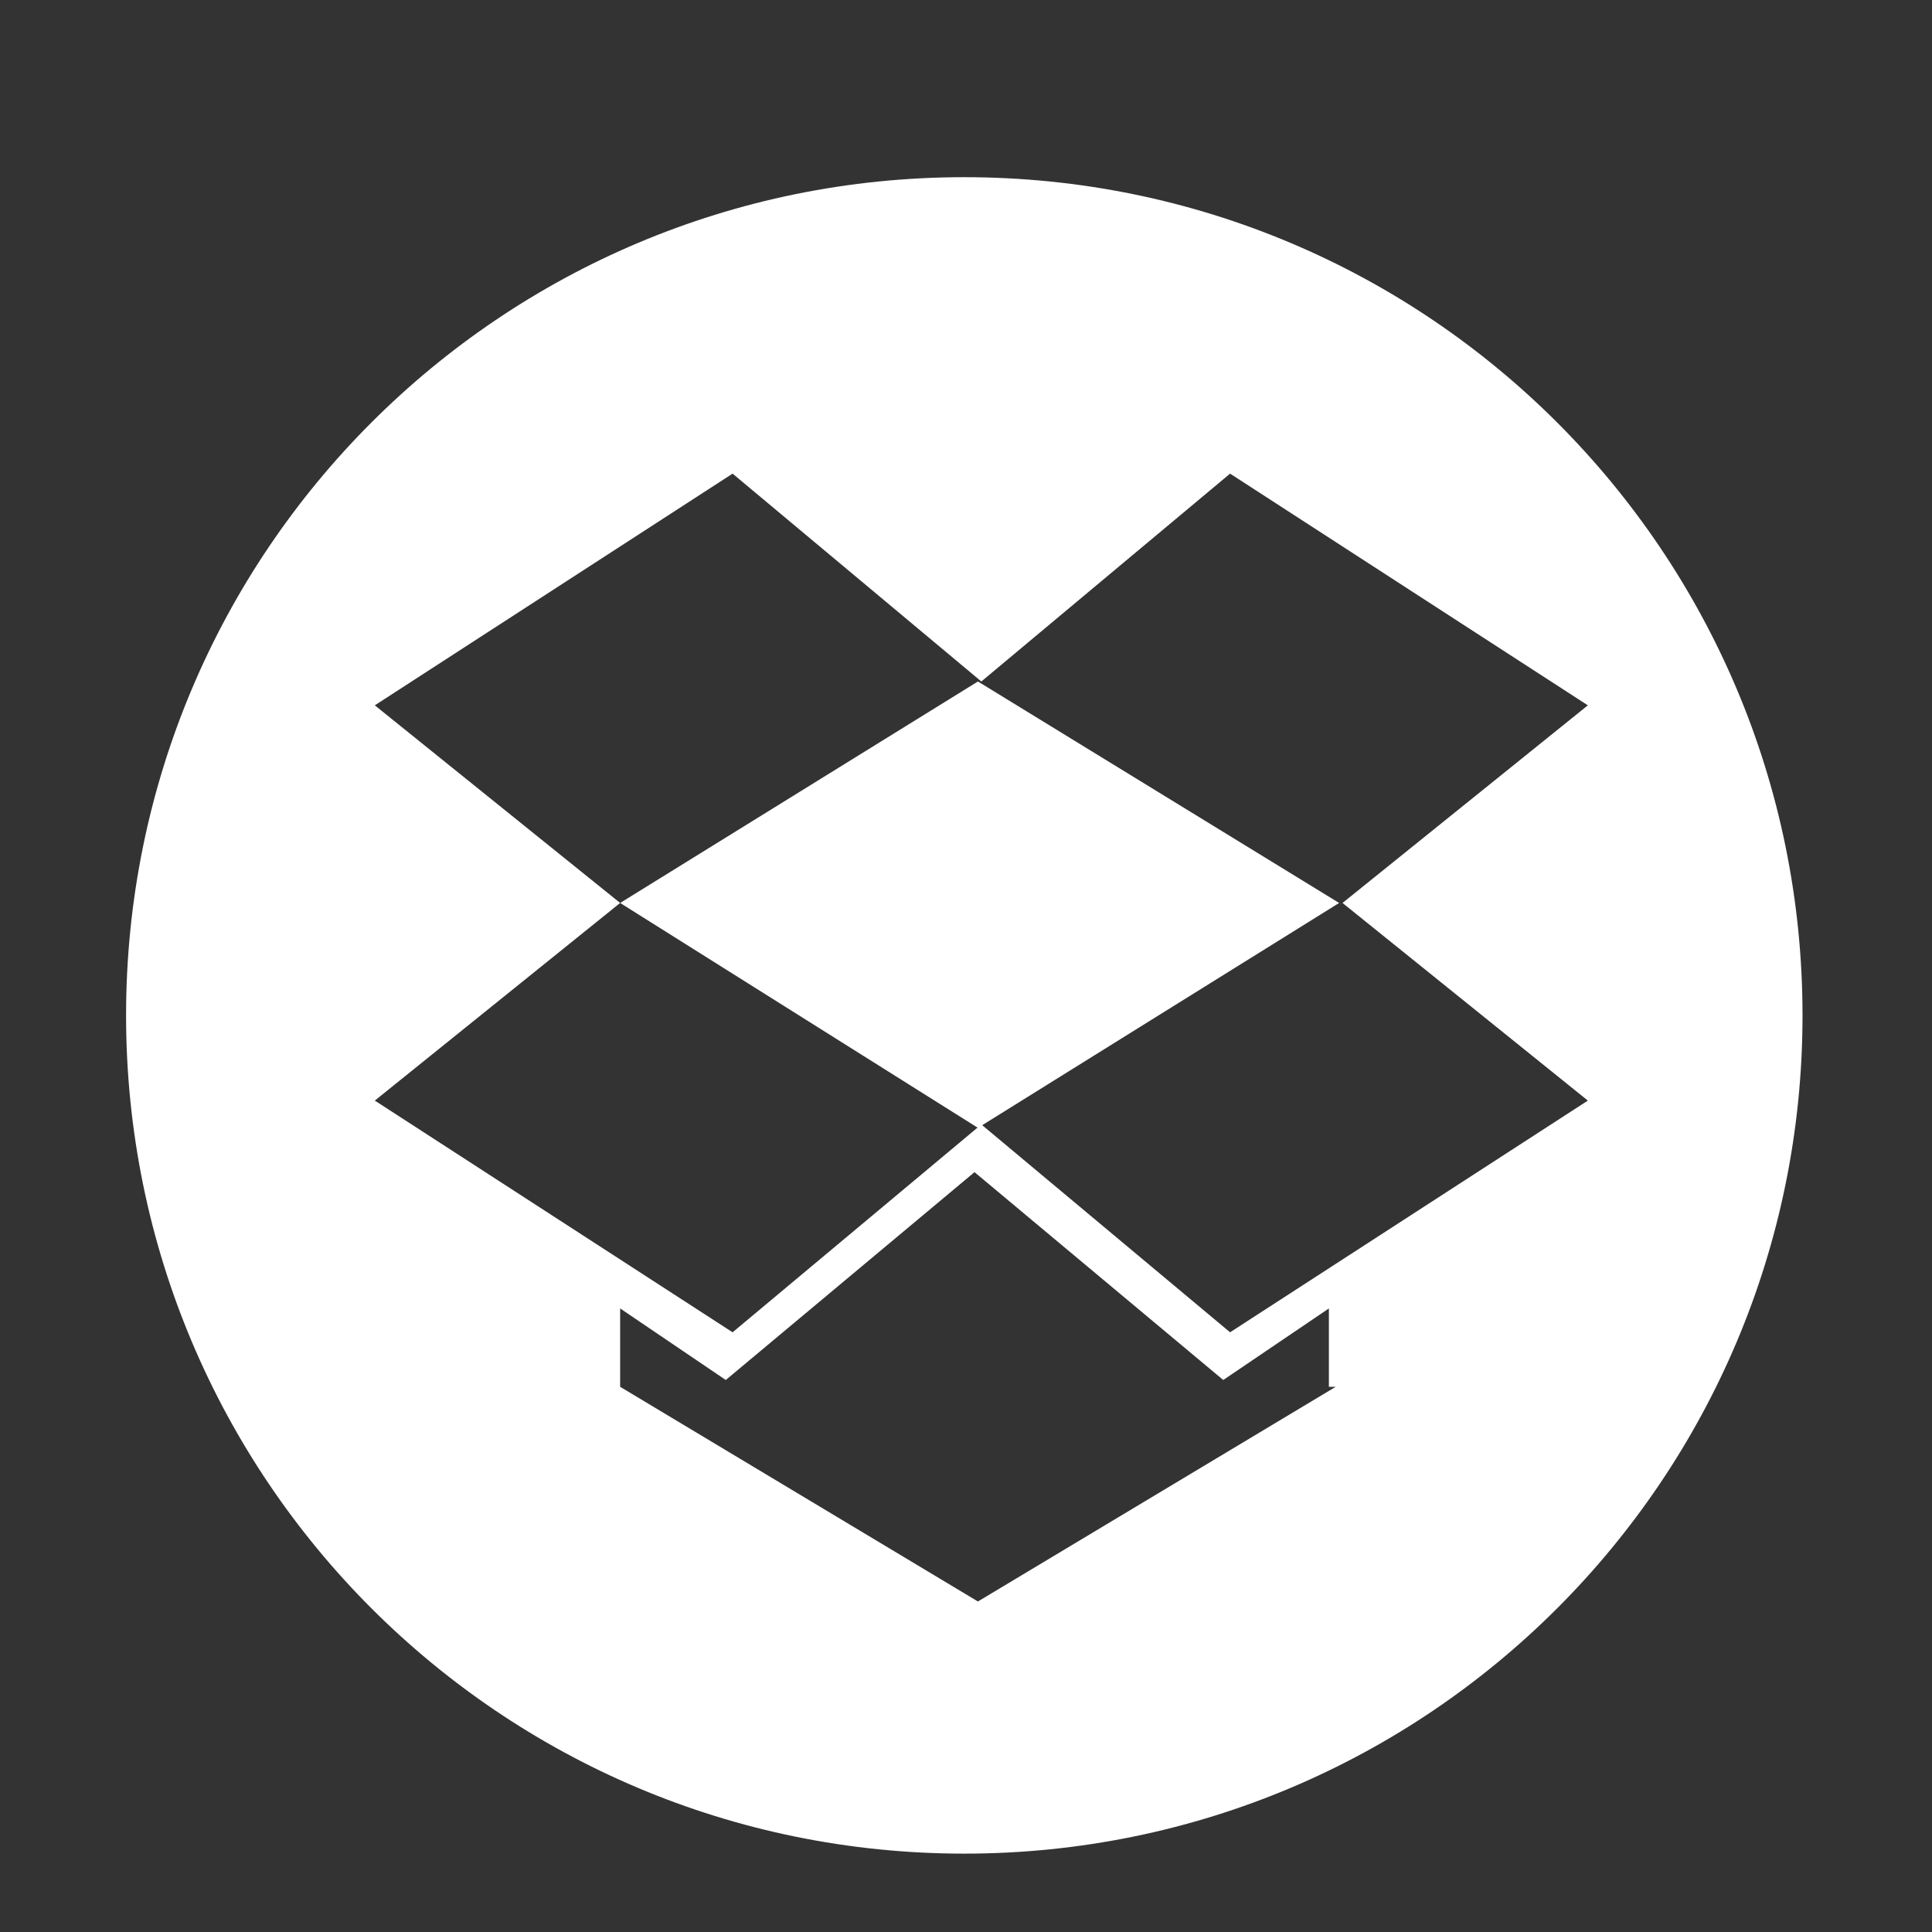
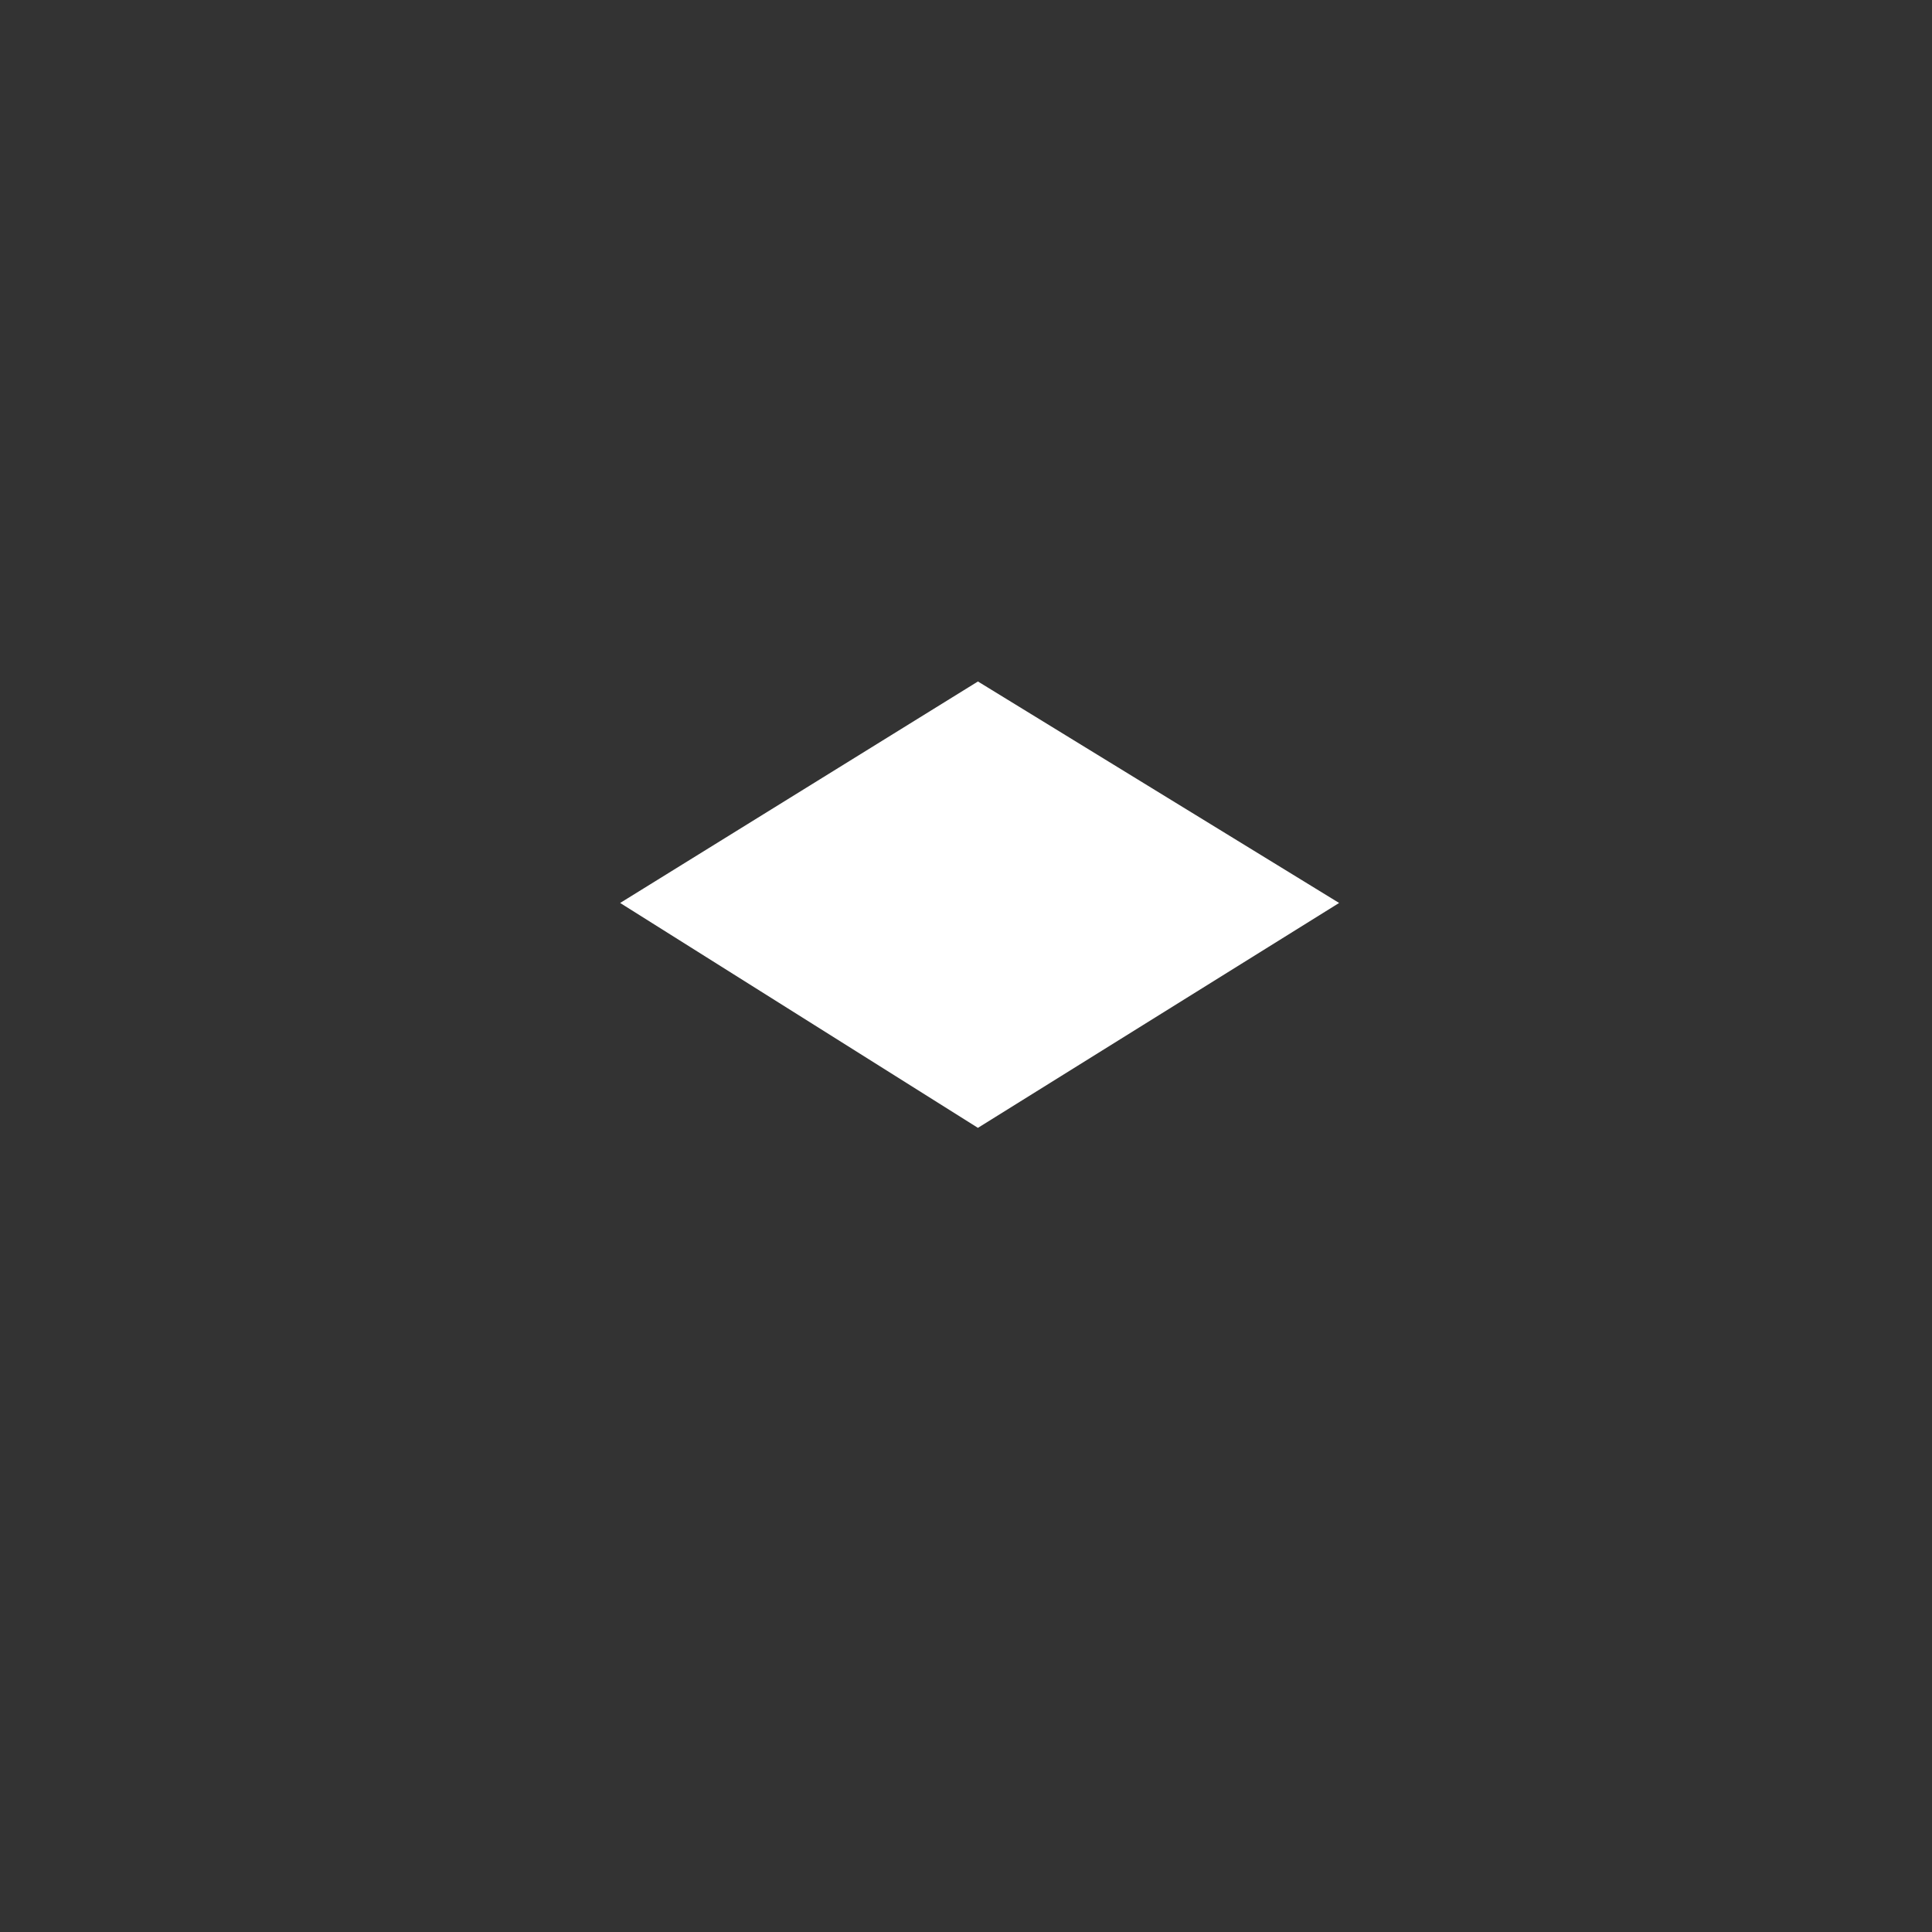
<svg xmlns="http://www.w3.org/2000/svg" id="Layer_1" version="1.1" viewBox="0 0 56.7 56.7">
  <rect x="0" y="0" width="56.7" height="56.7" fill="#333333" stroke="none" />
  <defs>
    <style>
      .st0 {
        fill: #fff;
      }
    </style>
  </defs>
  <polygon class="st0" points="28.7 20 18.2 26.5 28.7 33.1 39.3 26.5 28.7 20" />
-   <path class="st0" d="M28.3,5.2C14.7,5.2,3.7,16.2,3.7,29.8s11,24.6,24.6,24.6,24.6-11,24.6-24.6S41.9,5.2,28.3,5.2ZM39.2,40.7l-10.5,6.3-10.5-6.3v-2.3l3.1,2.1,7.3-6.1,7.3,6.1,3.1-2.1v2.3ZM36.1,39.1l-7.3-6.1-7.3,6.1-10.5-6.8,7.2-5.8-7.2-5.8,10.5-6.8,7.3,6.1,7.3-6.1,10.5,6.8-7.2,5.8,7.2,5.8-10.5,6.8Z" />
</svg>